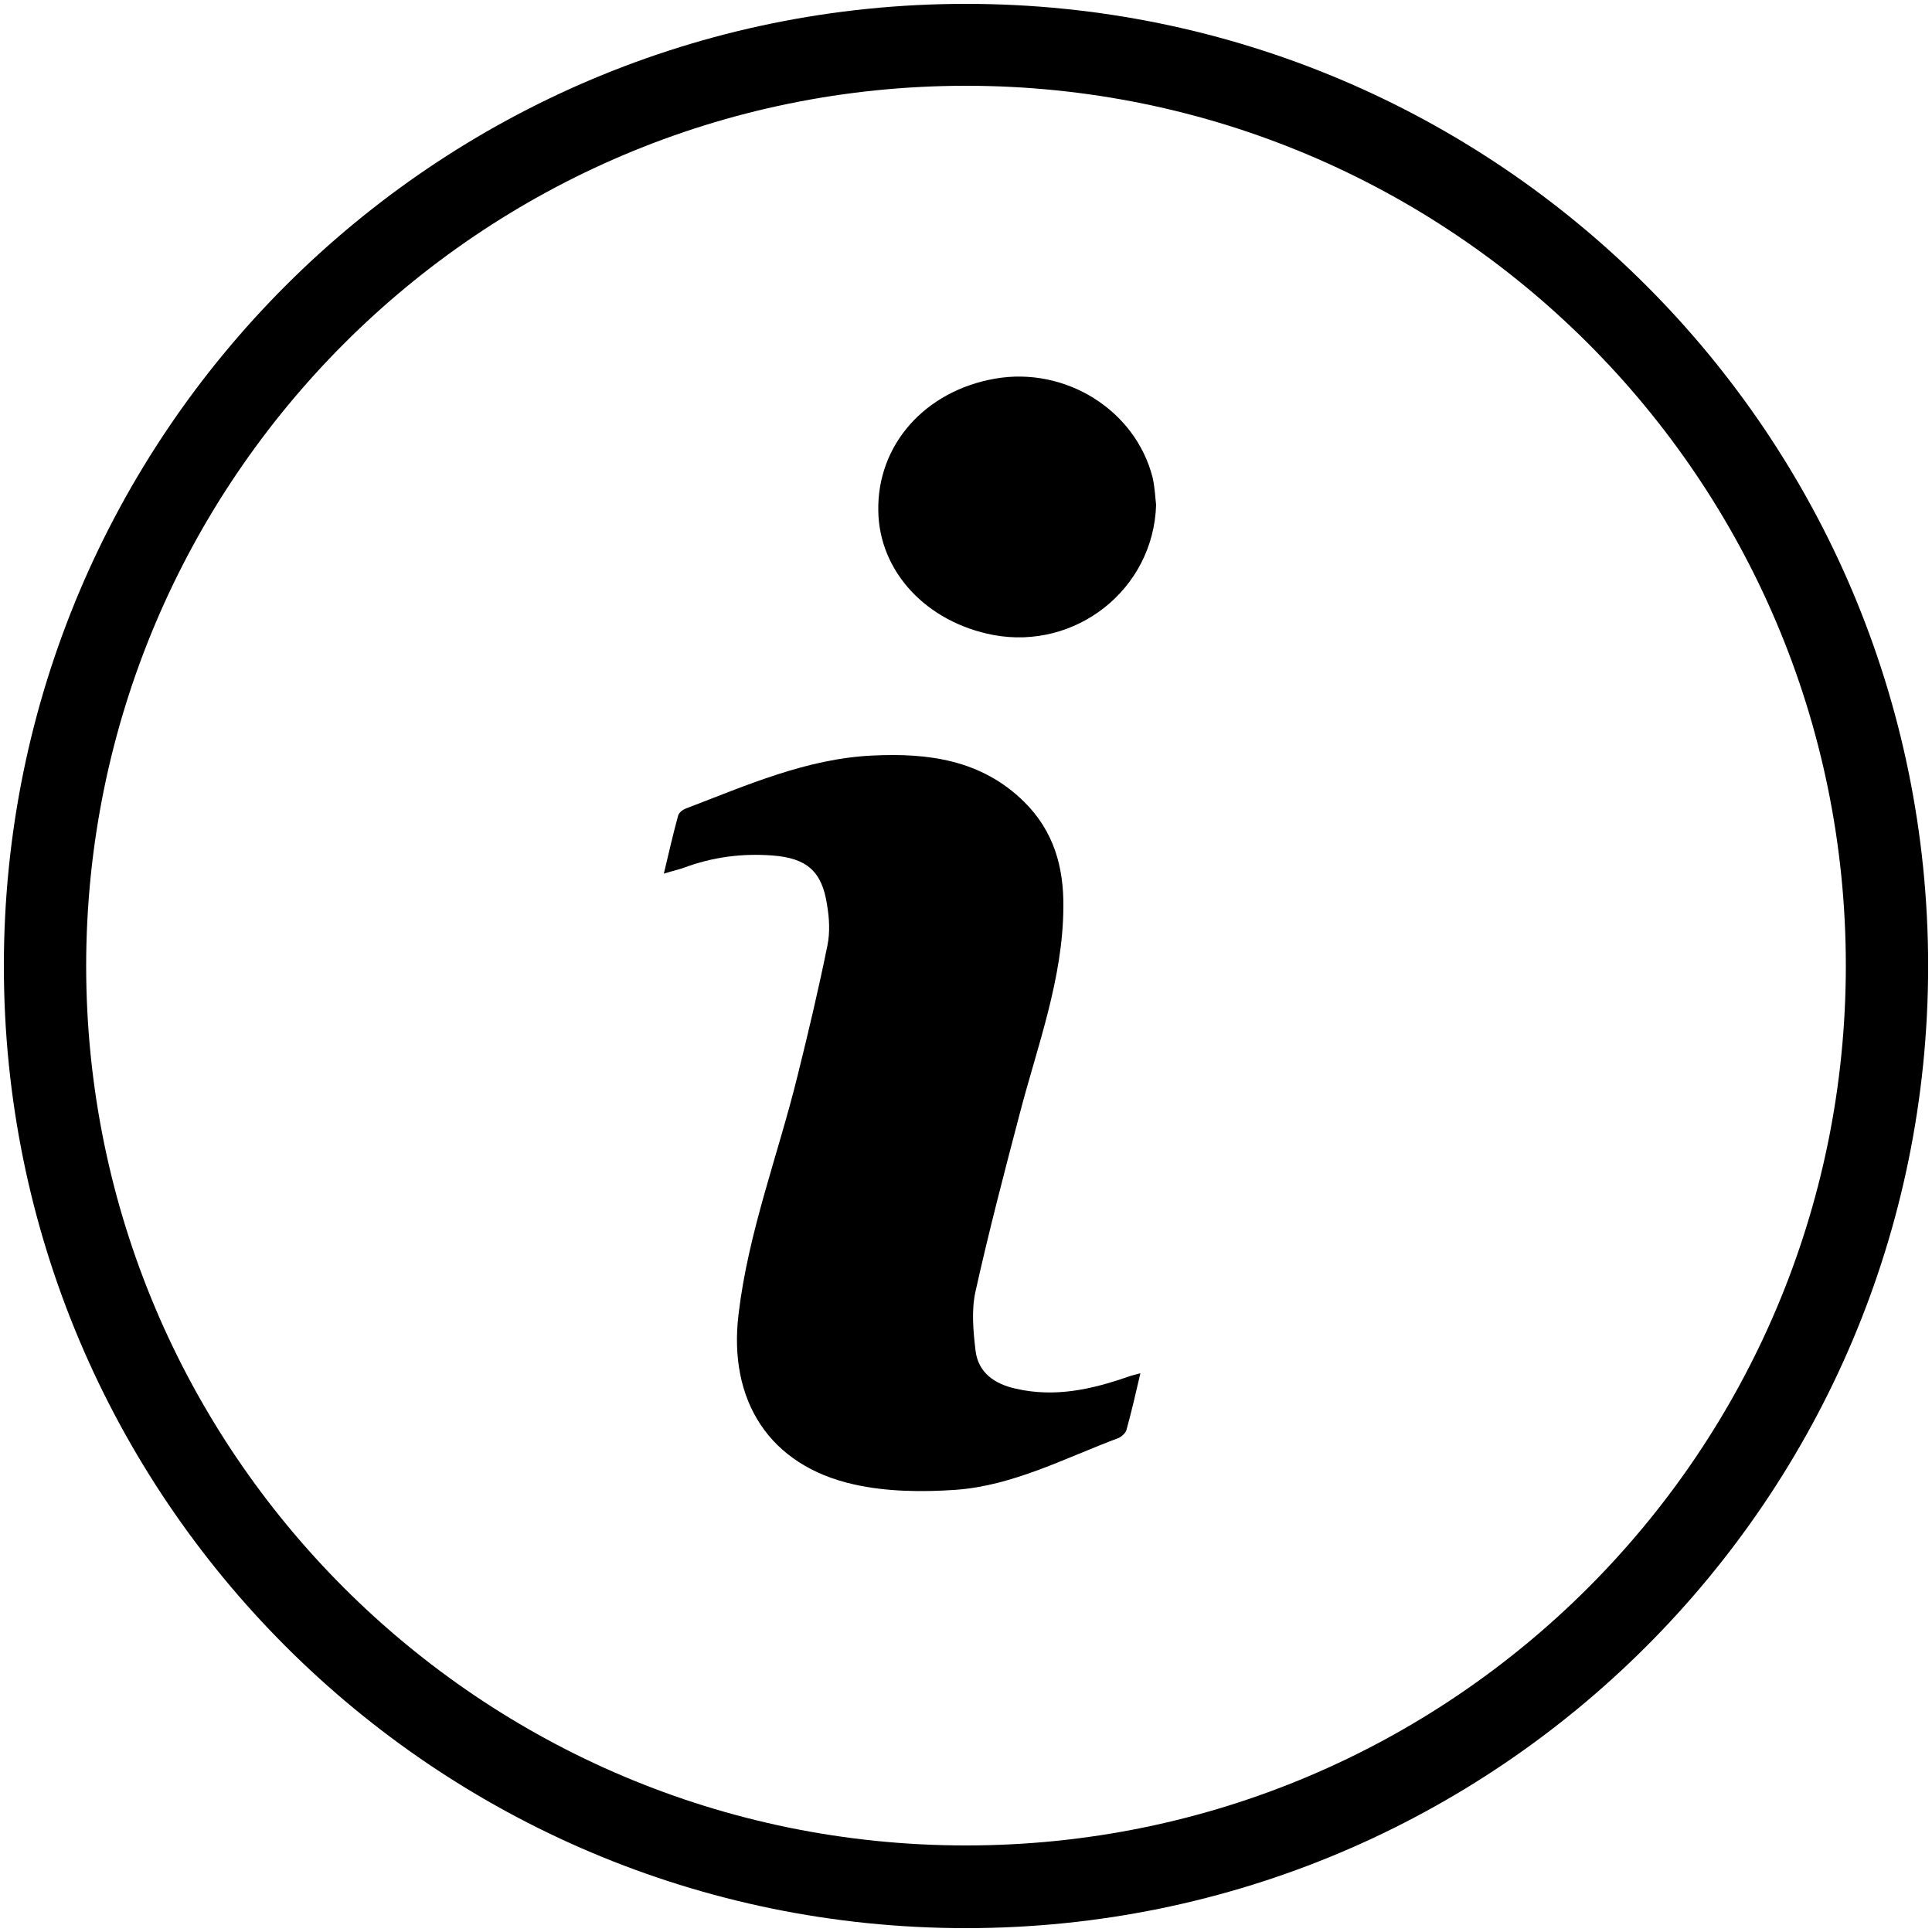
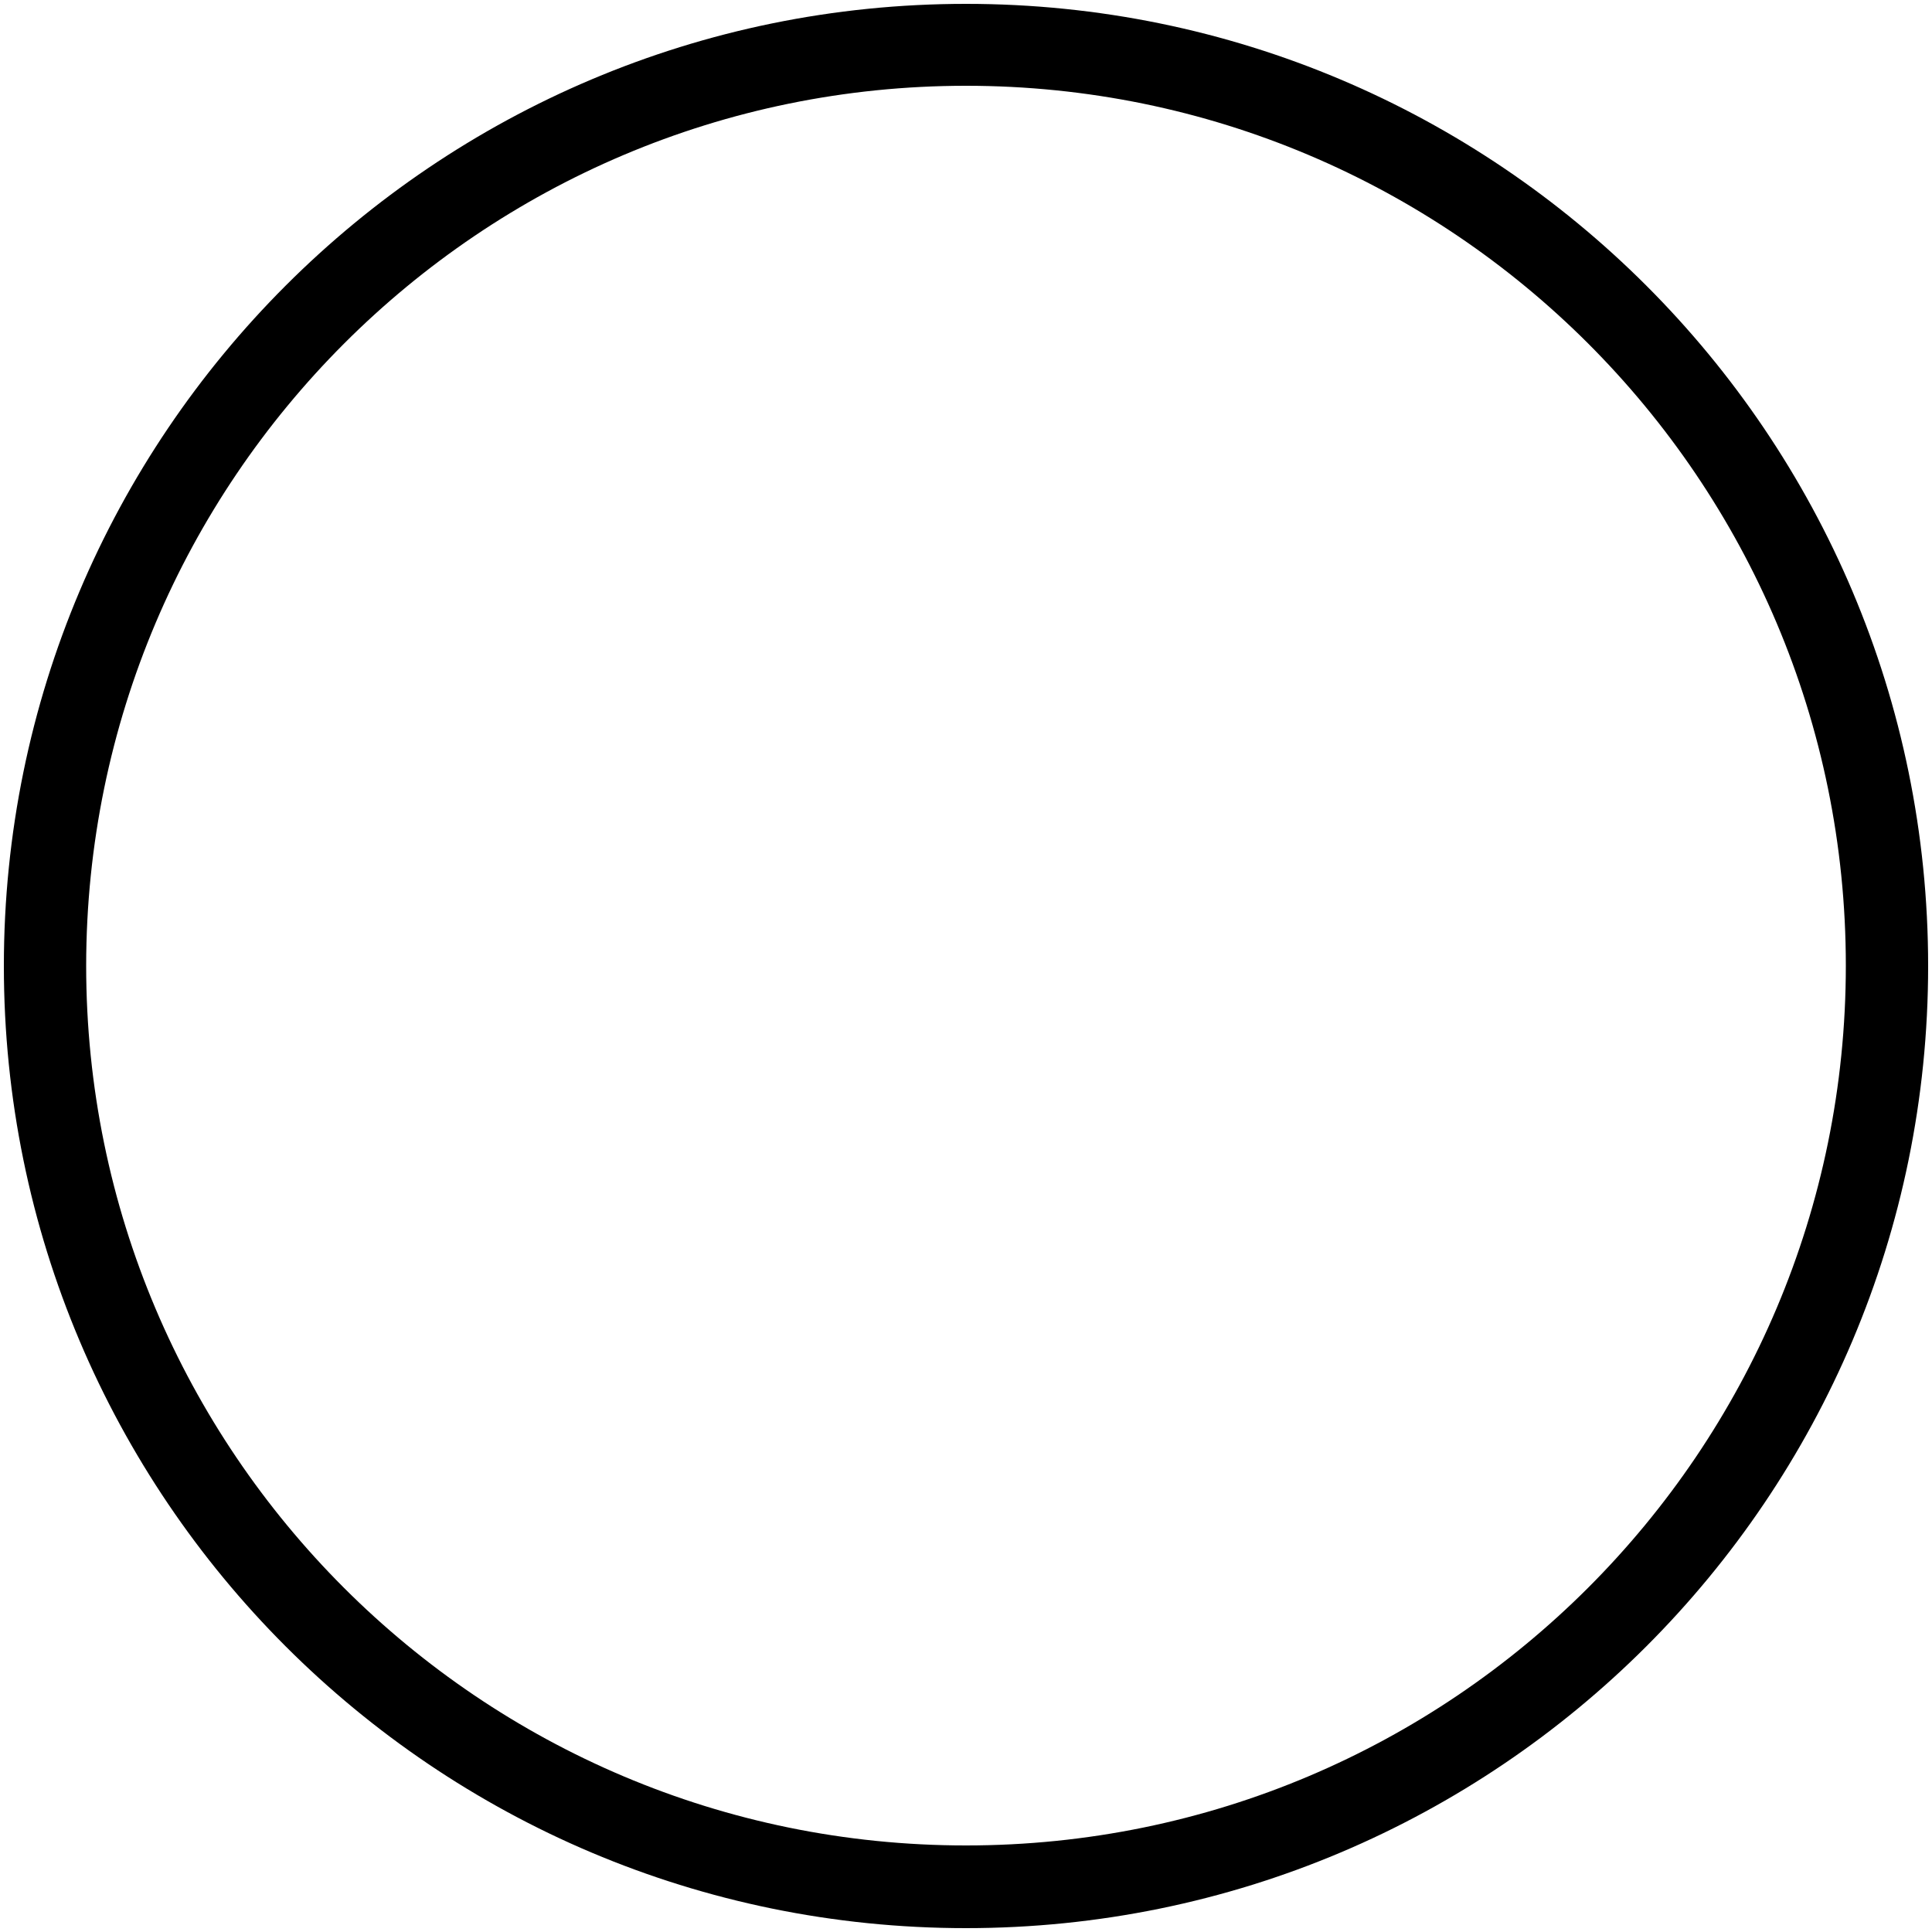
<svg xmlns="http://www.w3.org/2000/svg" xml:space="preserve" viewBox="0 0 1500 1500">
  <path d="M750 3C337.4 3 3 337.4 3 750s334.4 747 747 747 747-334.4 747-747S1162.6 3 750 3m0 1429.8c-377.1 0-683.1-305.7-683.1-683.1.3-377.1 306-683.1 683.1-683.1s683.1 305.7 683.1 683.1c0 377.1-305.7 683.1-683.1 683.1" />
-   <path d="M515.4 678.3c3.9-16.4 7.2-30.8 11.1-45.1.6-2.4 3.9-4.8 6.6-5.7 46.9-17.9 93.2-38.5 144.3-40.9 43.3-2.1 84.6 3.3 117.7 35.9 23 22.7 30.8 50.5 30.5 81.6-.3 56.2-20.3 108.2-34.1 161.4-12 45.7-23.9 91.1-34.1 137.1-3.3 14.6-1.8 30.8 0 46 2.1 17.3 14.9 26 31.4 29.6 30.2 6.9 58.6.6 87-9.3 2.4-.9 5.1-1.5 9.6-2.7-3.6 15.5-6.9 29.9-10.8 43.9-.6 2.4-3.6 5.1-6 6.3-41.5 15.5-81.9 37.1-126.7 40.3-26 1.8-53.5 1.5-78.9-4.2-65.7-14.6-97.7-65.1-89.6-132.1 7.5-63.6 30.5-123.1 45.7-184.7 8.4-33.8 16.4-67.5 23.3-101.6 2.1-10.2 1.5-21.2-.3-31.7-3.9-26-15.8-36.2-42.4-38.2-23.6-1.8-46.6 1.2-69 9.6-4.2 1.5-8.7 2.4-15.3 4.5M897.6 392c-2.1 66-62.7 112.9-126.4 101-52-9.9-88.7-49.3-89.3-96.5-.9-51.1 36.1-92.9 90.5-102.5 54.7-9.6 109.1 24.2 122.5 76.8 1.8 8.1 2.1 16.5 2.7 21.2" />
</svg>